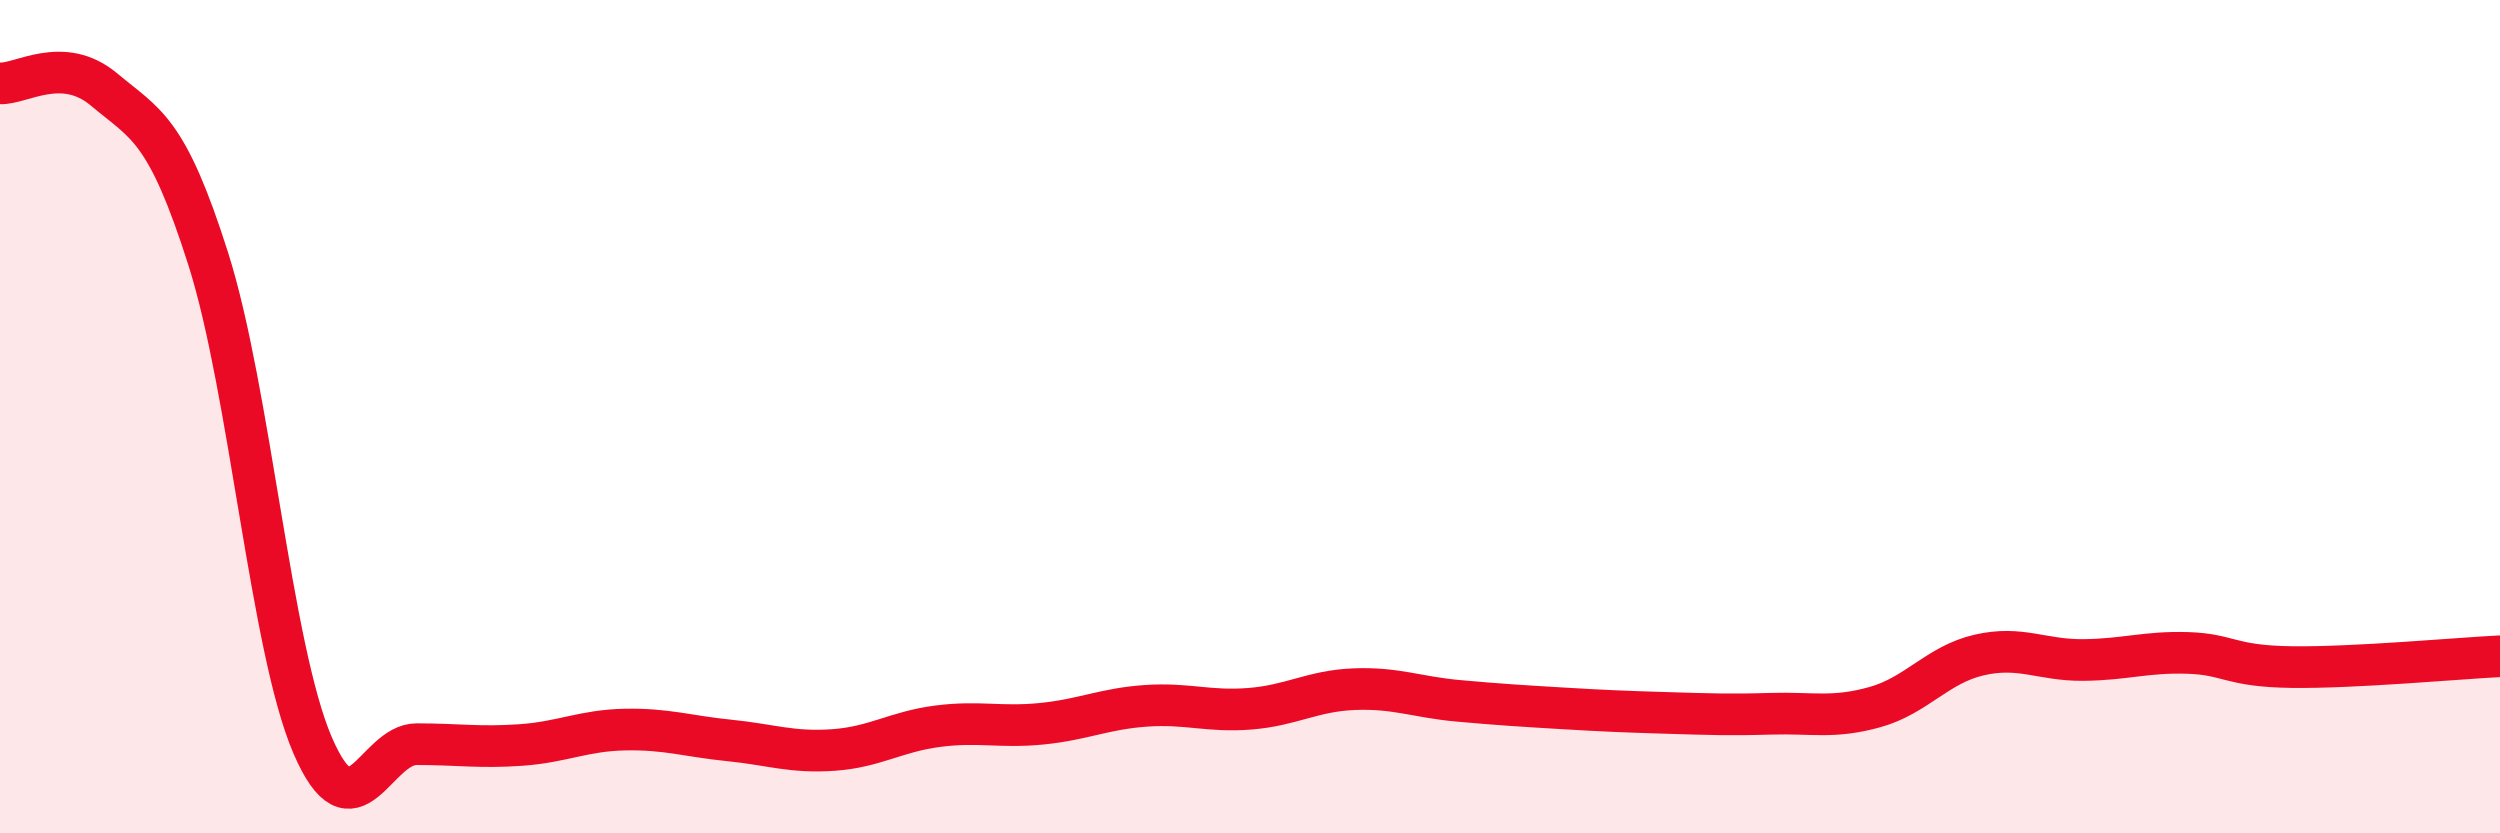
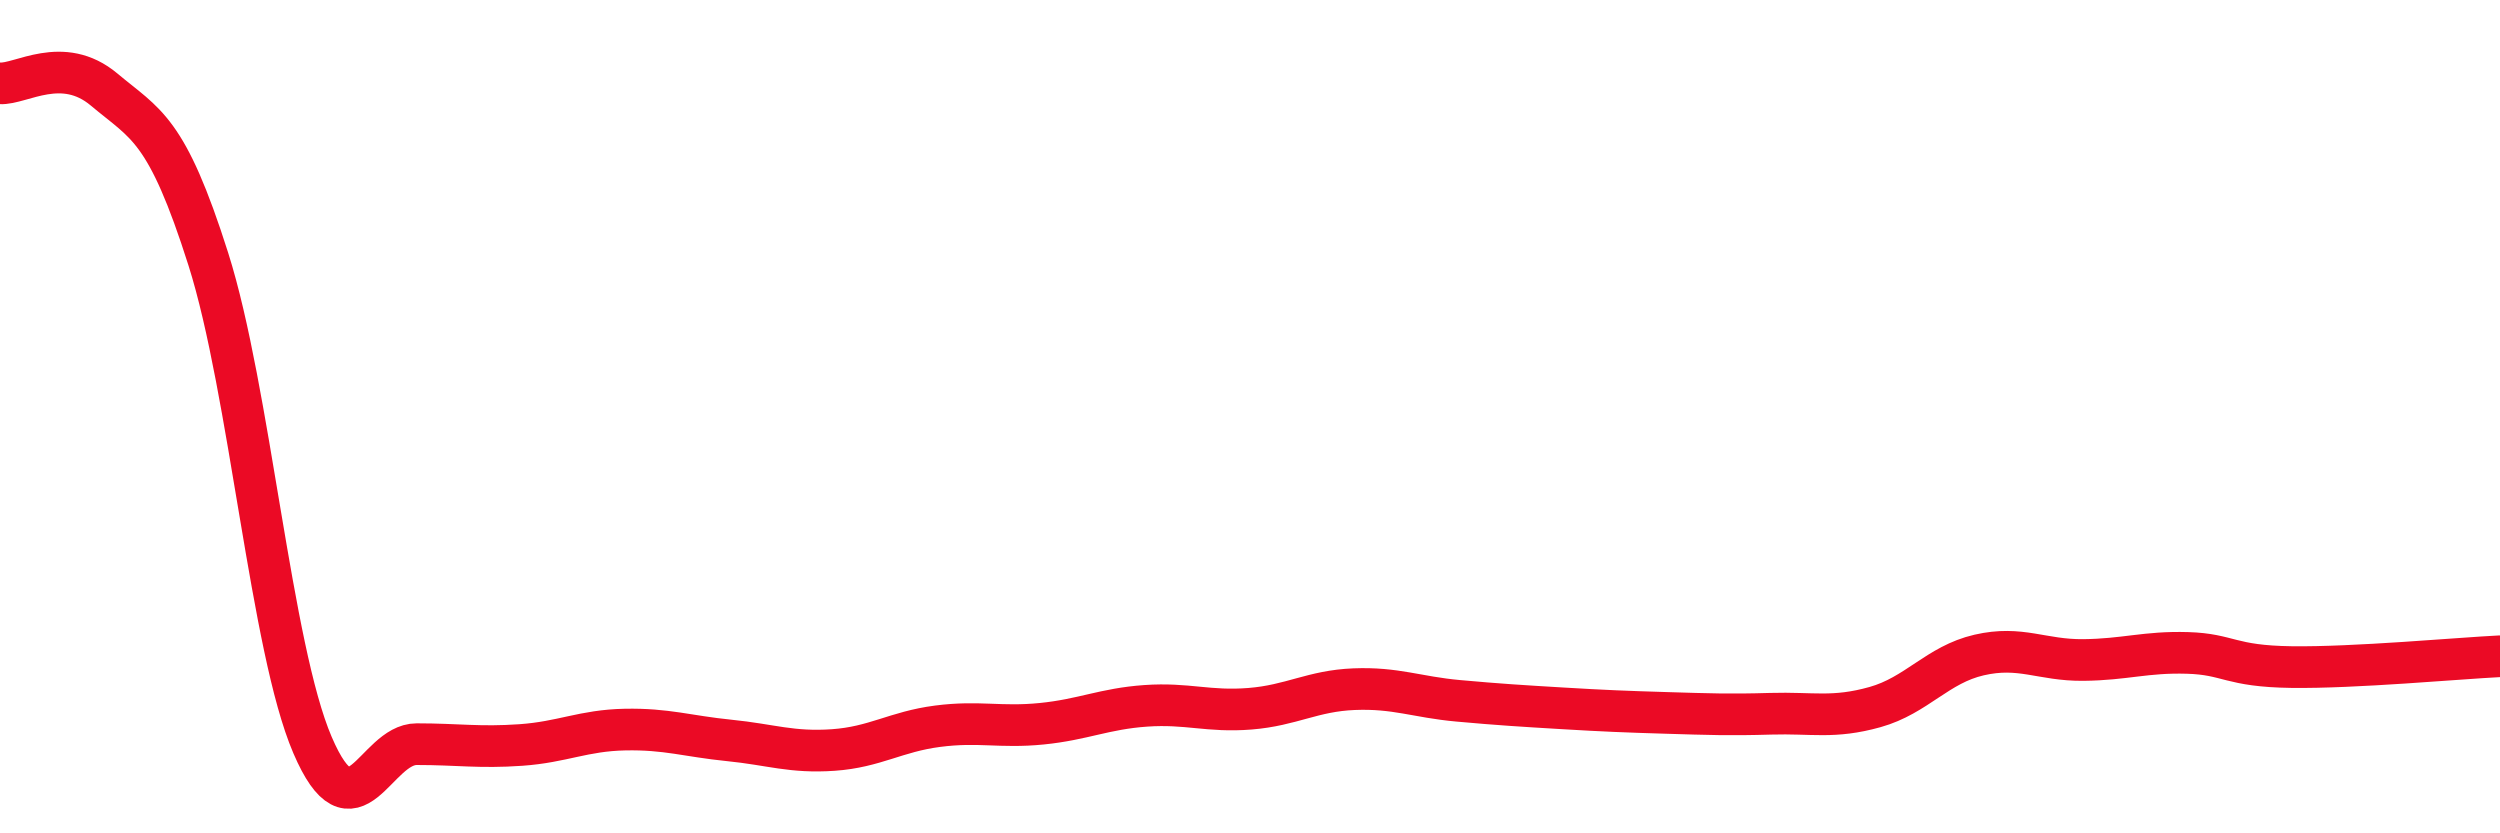
<svg xmlns="http://www.w3.org/2000/svg" width="60" height="20" viewBox="0 0 60 20">
-   <path d="M 0,2 C 0.5,2.03 1.5,1.31 2.5,2.15 C 3.5,2.99 4,3.07 5,6.22 C 6,9.37 6.5,15.55 7.5,17.88 C 8.5,20.21 9,17.86 10,17.86 C 11,17.86 11.5,17.95 12.5,17.88 C 13.5,17.81 14,17.53 15,17.51 C 16,17.49 16.5,17.67 17.5,17.77 C 18.5,17.87 19,18.07 20,18 C 21,17.93 21.5,17.56 22.5,17.43 C 23.5,17.3 24,17.47 25,17.37 C 26,17.27 26.5,17.01 27.5,16.94 C 28.5,16.87 29,17.09 30,17.01 C 31,16.93 31.5,16.58 32.5,16.54 C 33.5,16.5 34,16.73 35,16.82 C 36,16.91 36.5,16.94 37.5,17 C 38.5,17.06 39,17.08 40,17.11 C 41,17.14 41.5,17.16 42.5,17.13 C 43.5,17.1 44,17.25 45,16.97 C 46,16.69 46.5,15.95 47.5,15.72 C 48.5,15.49 49,15.85 50,15.84 C 51,15.83 51.5,15.64 52.5,15.67 C 53.5,15.7 53.5,15.99 55,16.01 C 56.5,16.03 59,15.8 60,15.75L60 20L0 20Z" fill="#EB0A25" opacity="0.1" stroke-linecap="round" stroke-linejoin="round" />
  <path d="M 0,2 C 0.5,2.03 1.5,1.31 2.5,2.15 C 3.5,2.99 4,3.07 5,6.22 C 6,9.37 6.5,15.55 7.5,17.88 C 8.5,20.21 9,17.86 10,17.86 C 11,17.86 11.5,17.95 12.5,17.88 C 13.5,17.81 14,17.53 15,17.51 C 16,17.49 16.5,17.67 17.5,17.77 C 18.5,17.87 19,18.07 20,18 C 21,17.93 21.5,17.56 22.5,17.43 C 23.5,17.3 24,17.47 25,17.37 C 26,17.27 26.5,17.01 27.5,16.94 C 28.5,16.87 29,17.09 30,17.01 C 31,16.93 31.5,16.58 32.5,16.54 C 33.5,16.5 34,16.73 35,16.82 C 36,16.91 36.5,16.94 37.5,17 C 38.5,17.06 39,17.08 40,17.11 C 41,17.14 41.5,17.16 42.5,17.13 C 43.5,17.1 44,17.25 45,16.97 C 46,16.69 46.5,15.95 47.5,15.72 C 48.5,15.49 49,15.85 50,15.84 C 51,15.83 51.5,15.64 52.5,15.67 C 53.5,15.7 53.5,15.99 55,16.01 C 56.5,16.03 59,15.8 60,15.75" stroke="#EB0A25" stroke-width="1" fill="none" stroke-linecap="round" stroke-linejoin="round" />
</svg>